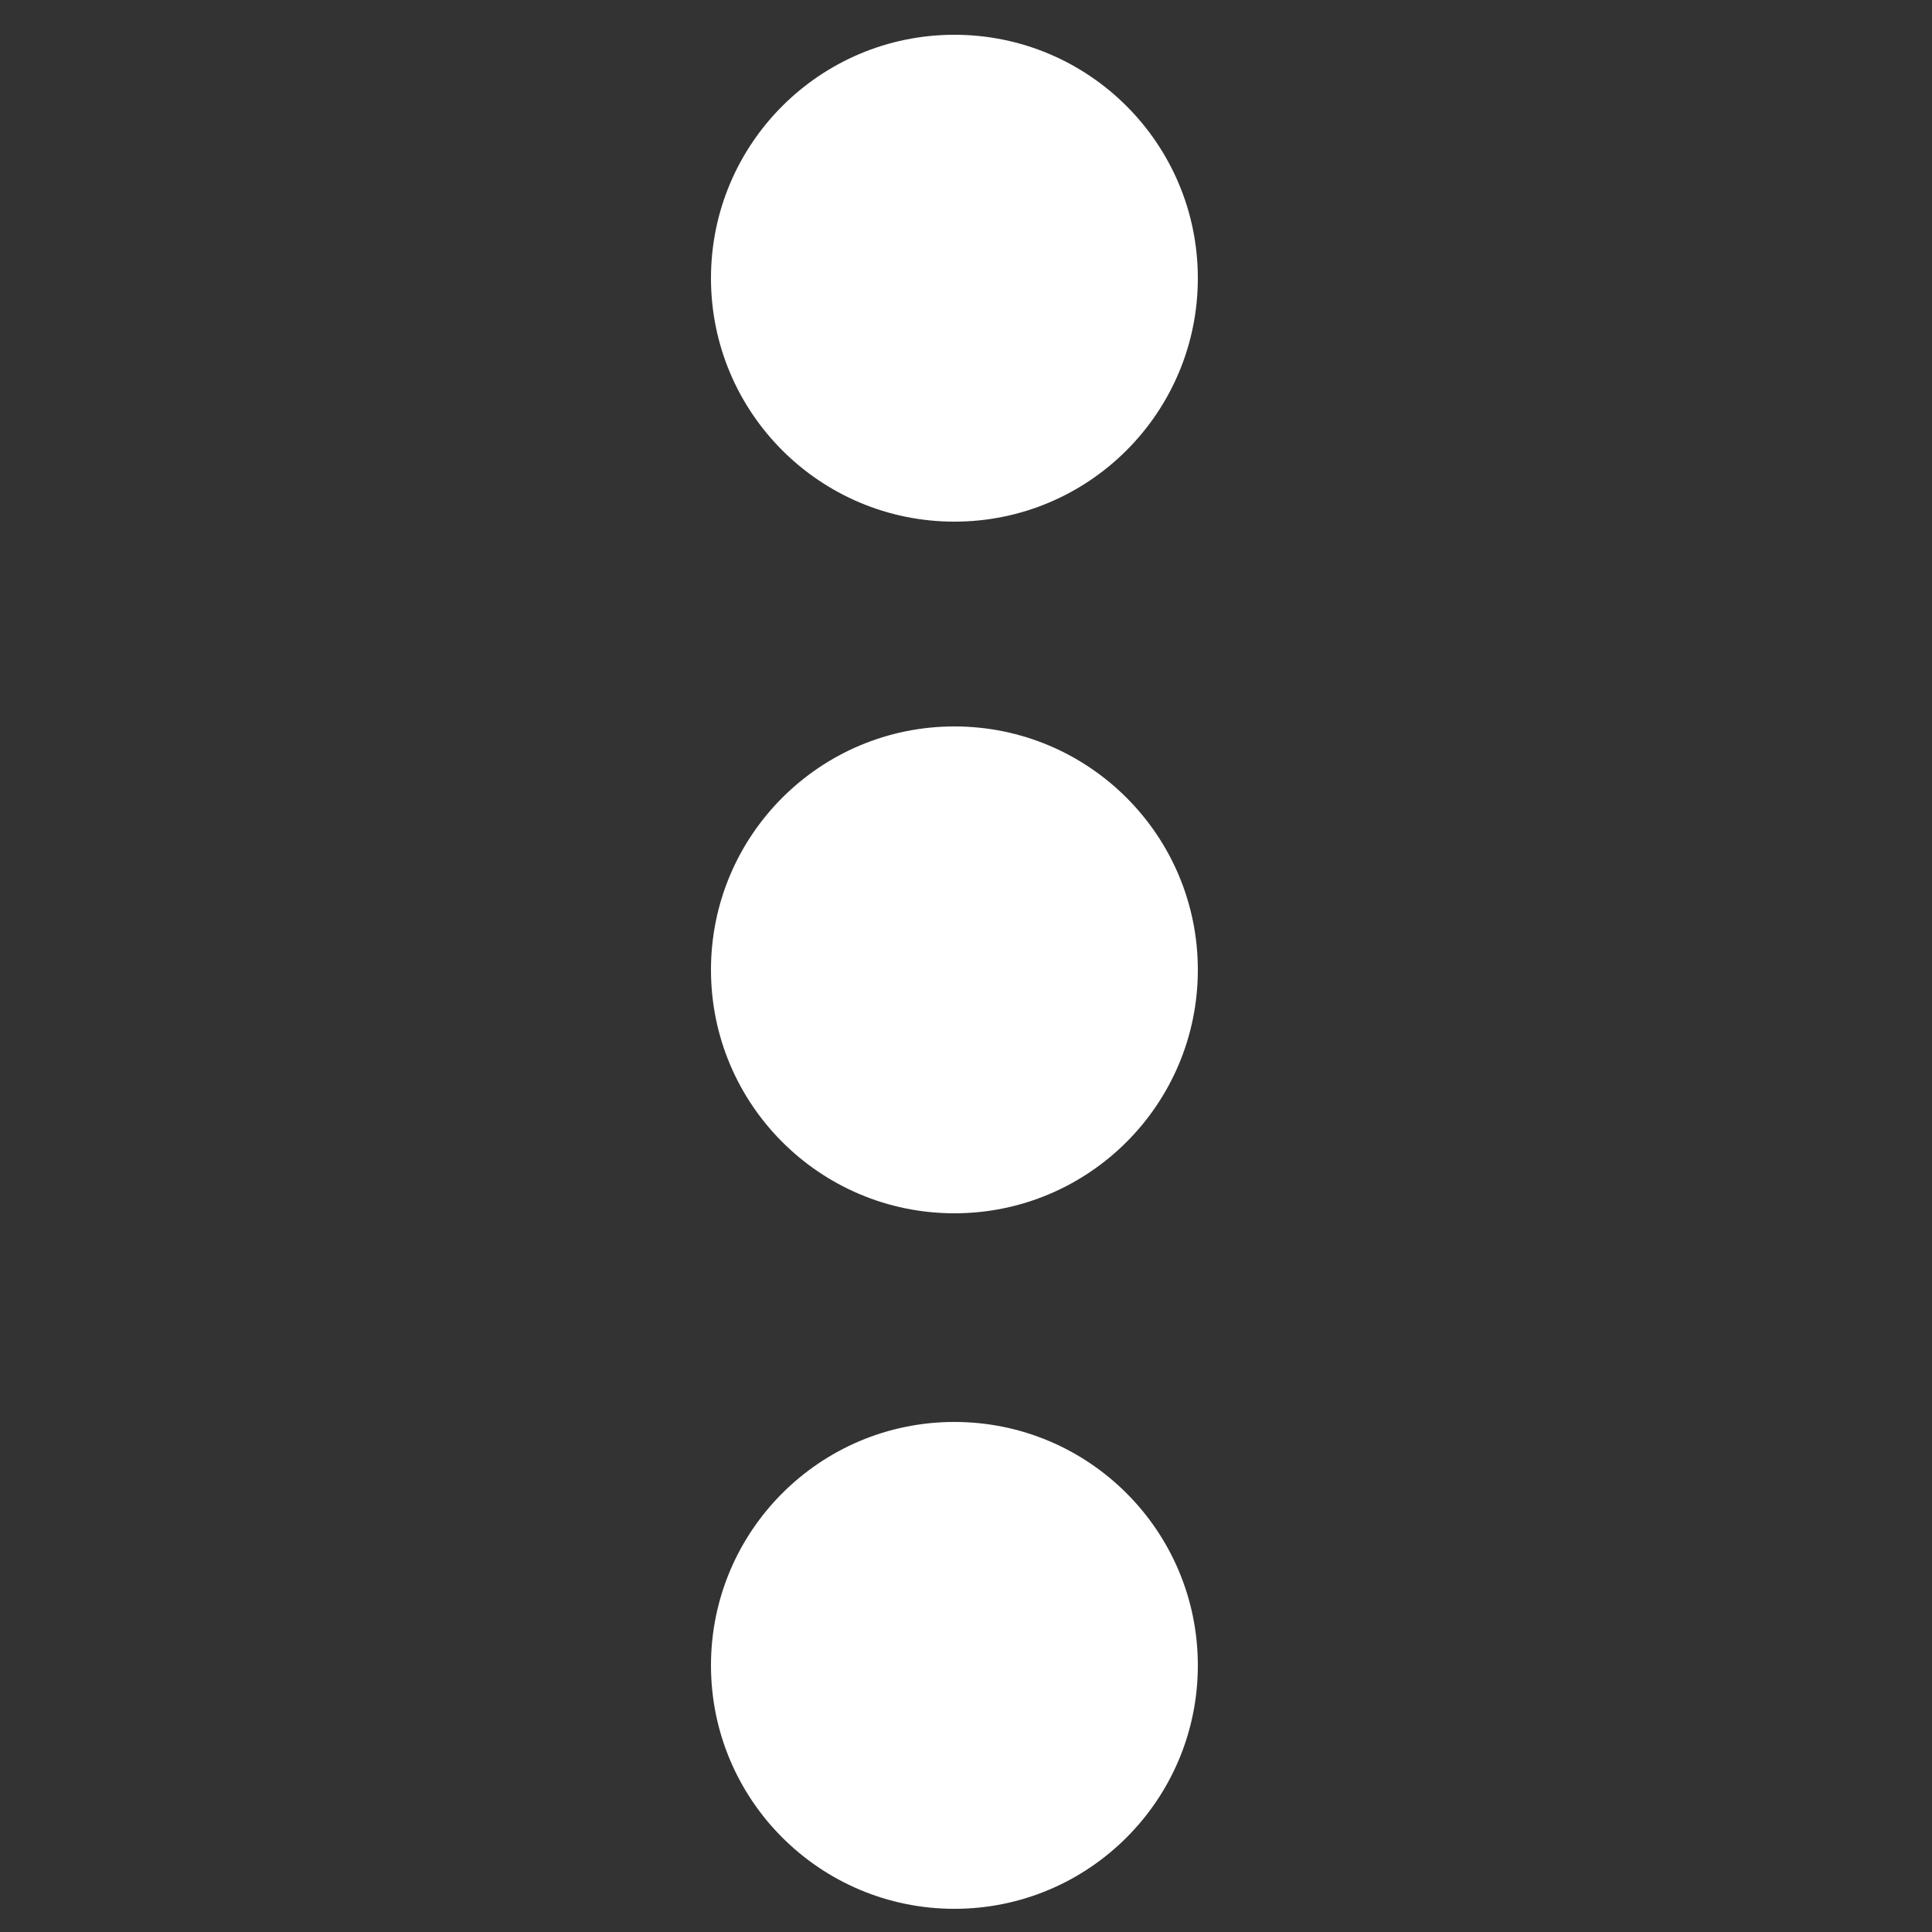
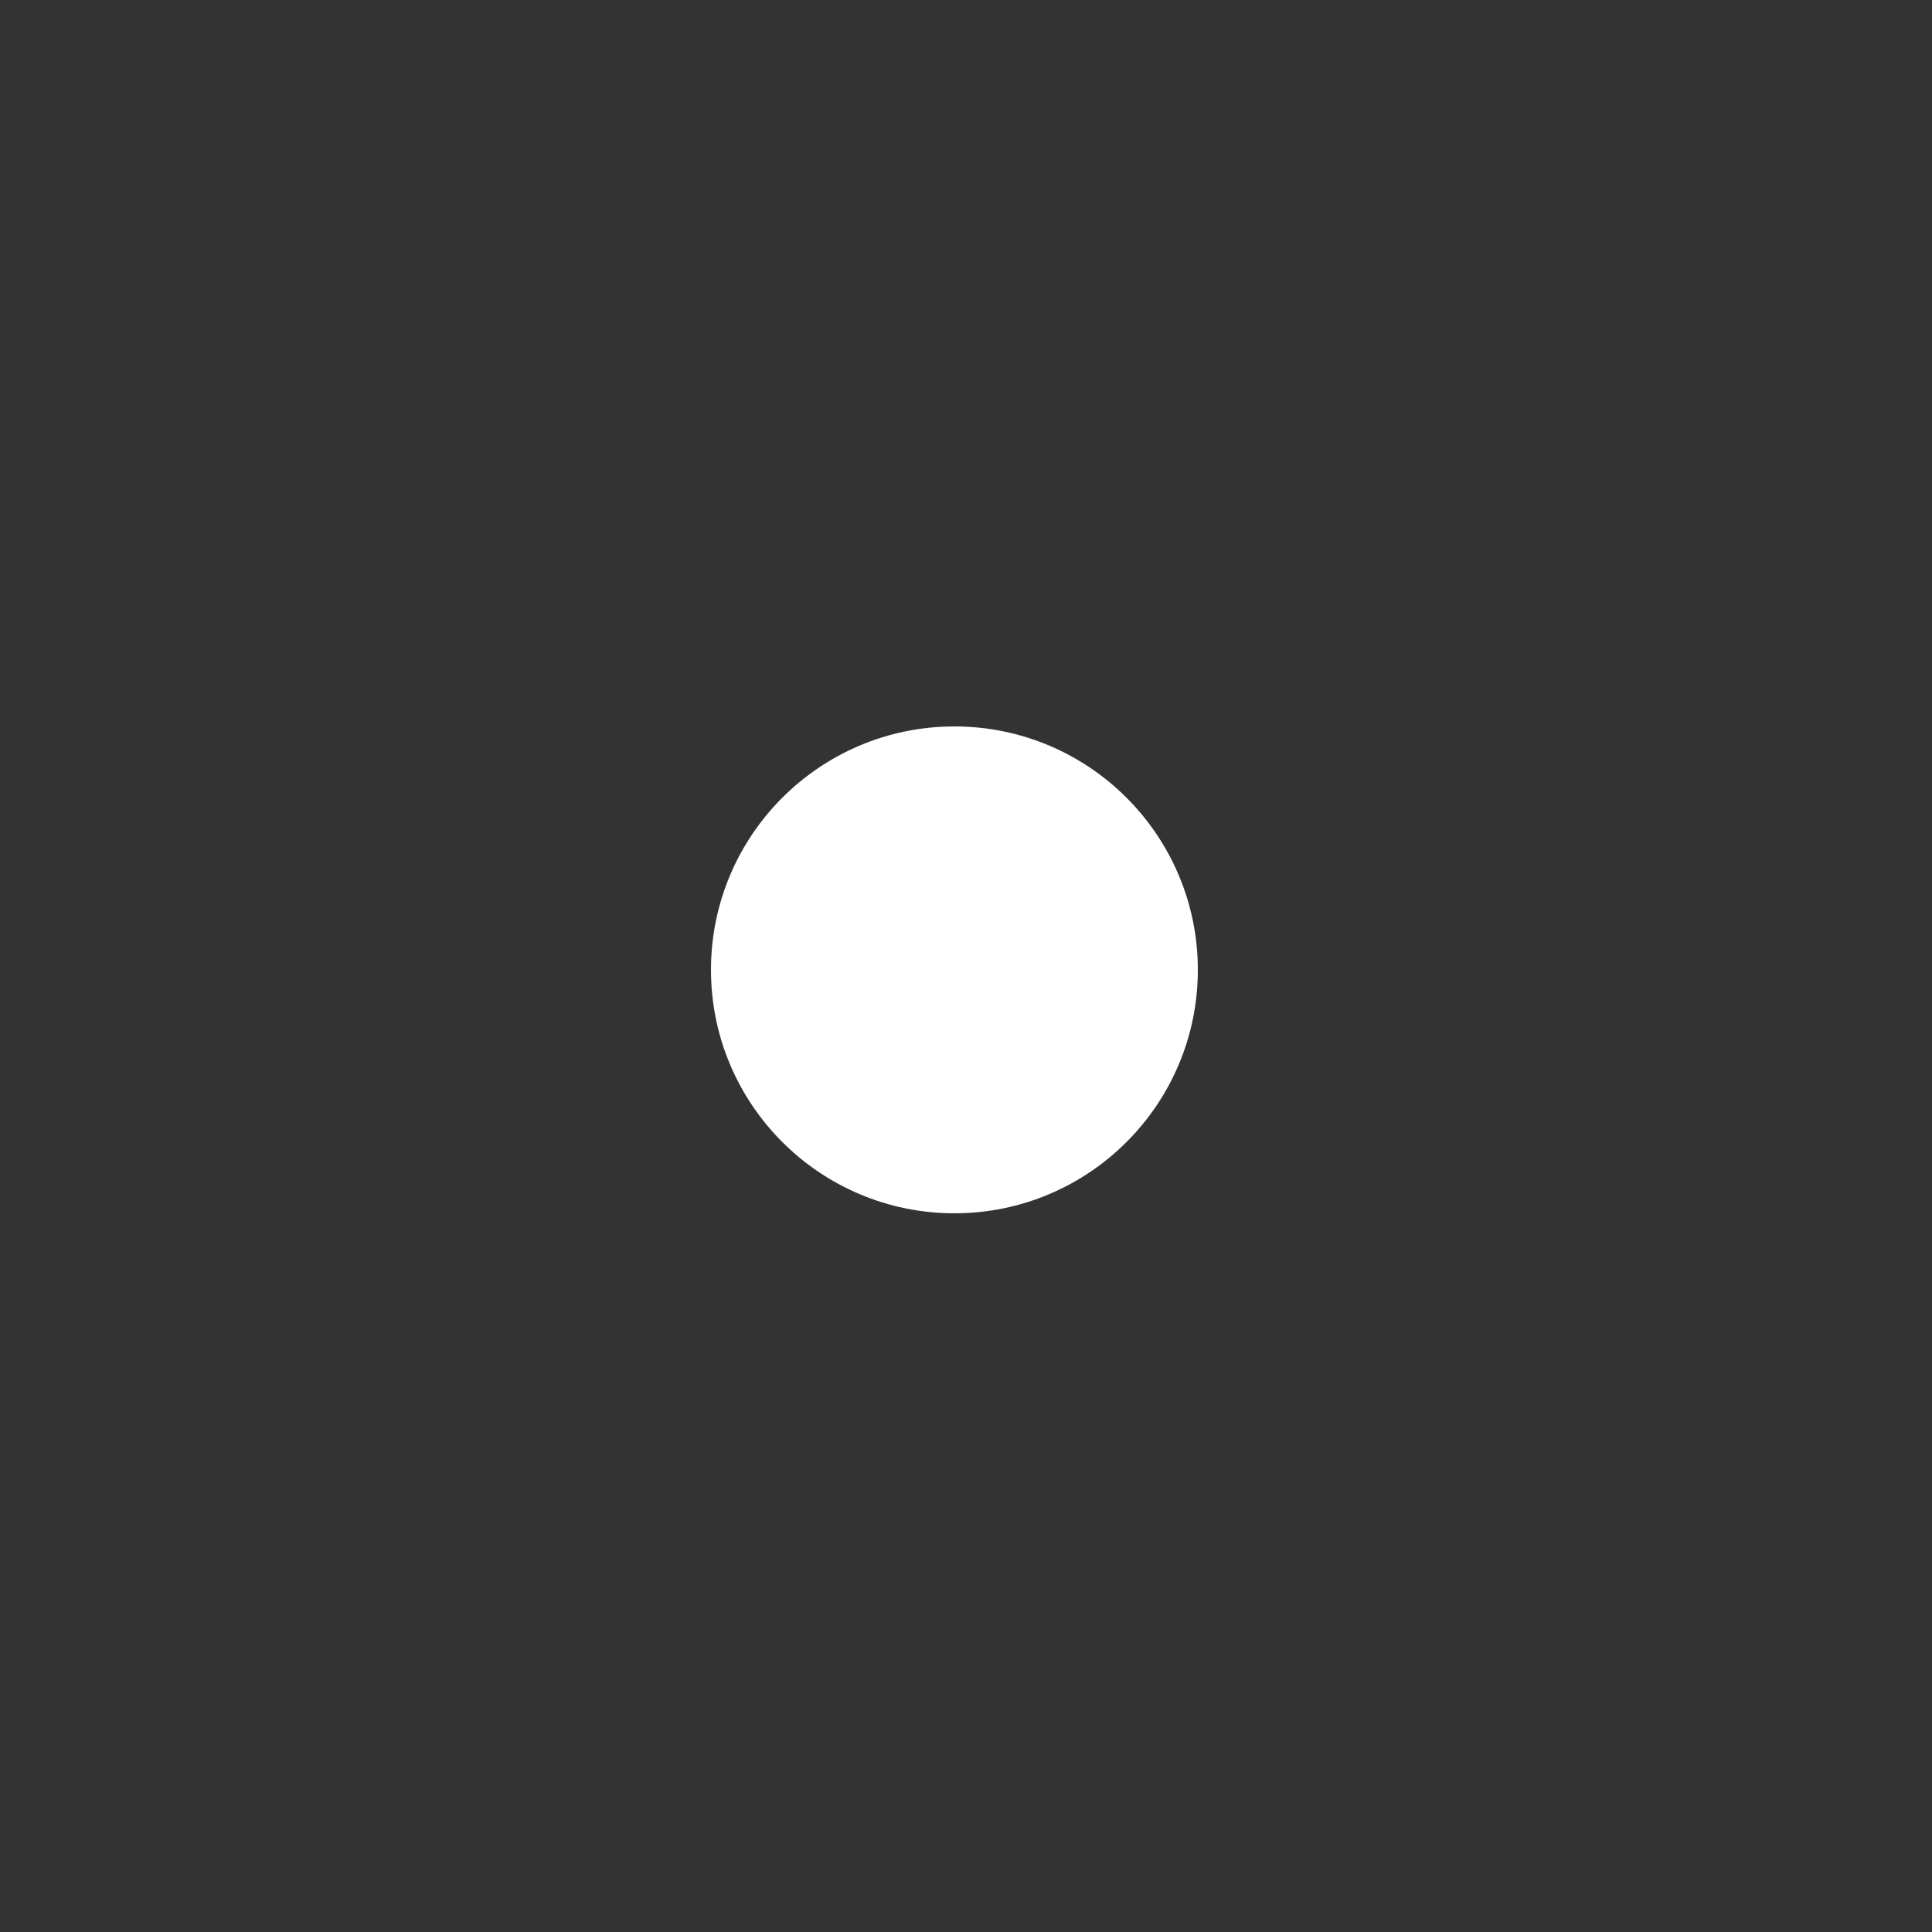
<svg xmlns="http://www.w3.org/2000/svg" id="Layer_1" x="0" y="0" version="1.1" viewBox="0 0 50 50" xml:space="preserve">
  <rect x="0" y="0" width="50" height="50" fill="#333333" stroke="none" />
  <defs />
  <style>
    .st0{fill:#fff}
  </style>
-   <circle id="Ellipse_1_copy_2" cx="24.7" cy="43.1" r="6.3" class="st0" />
  <circle id="Ellipse_1_copy_2_1_" cx="24.7" cy="25.1" r="6.3" class="st0" />
-   <circle id="Ellipse_1_copy_2_2_" cx="24.7" cy="7.2" r="6.3" class="st0" />
</svg>